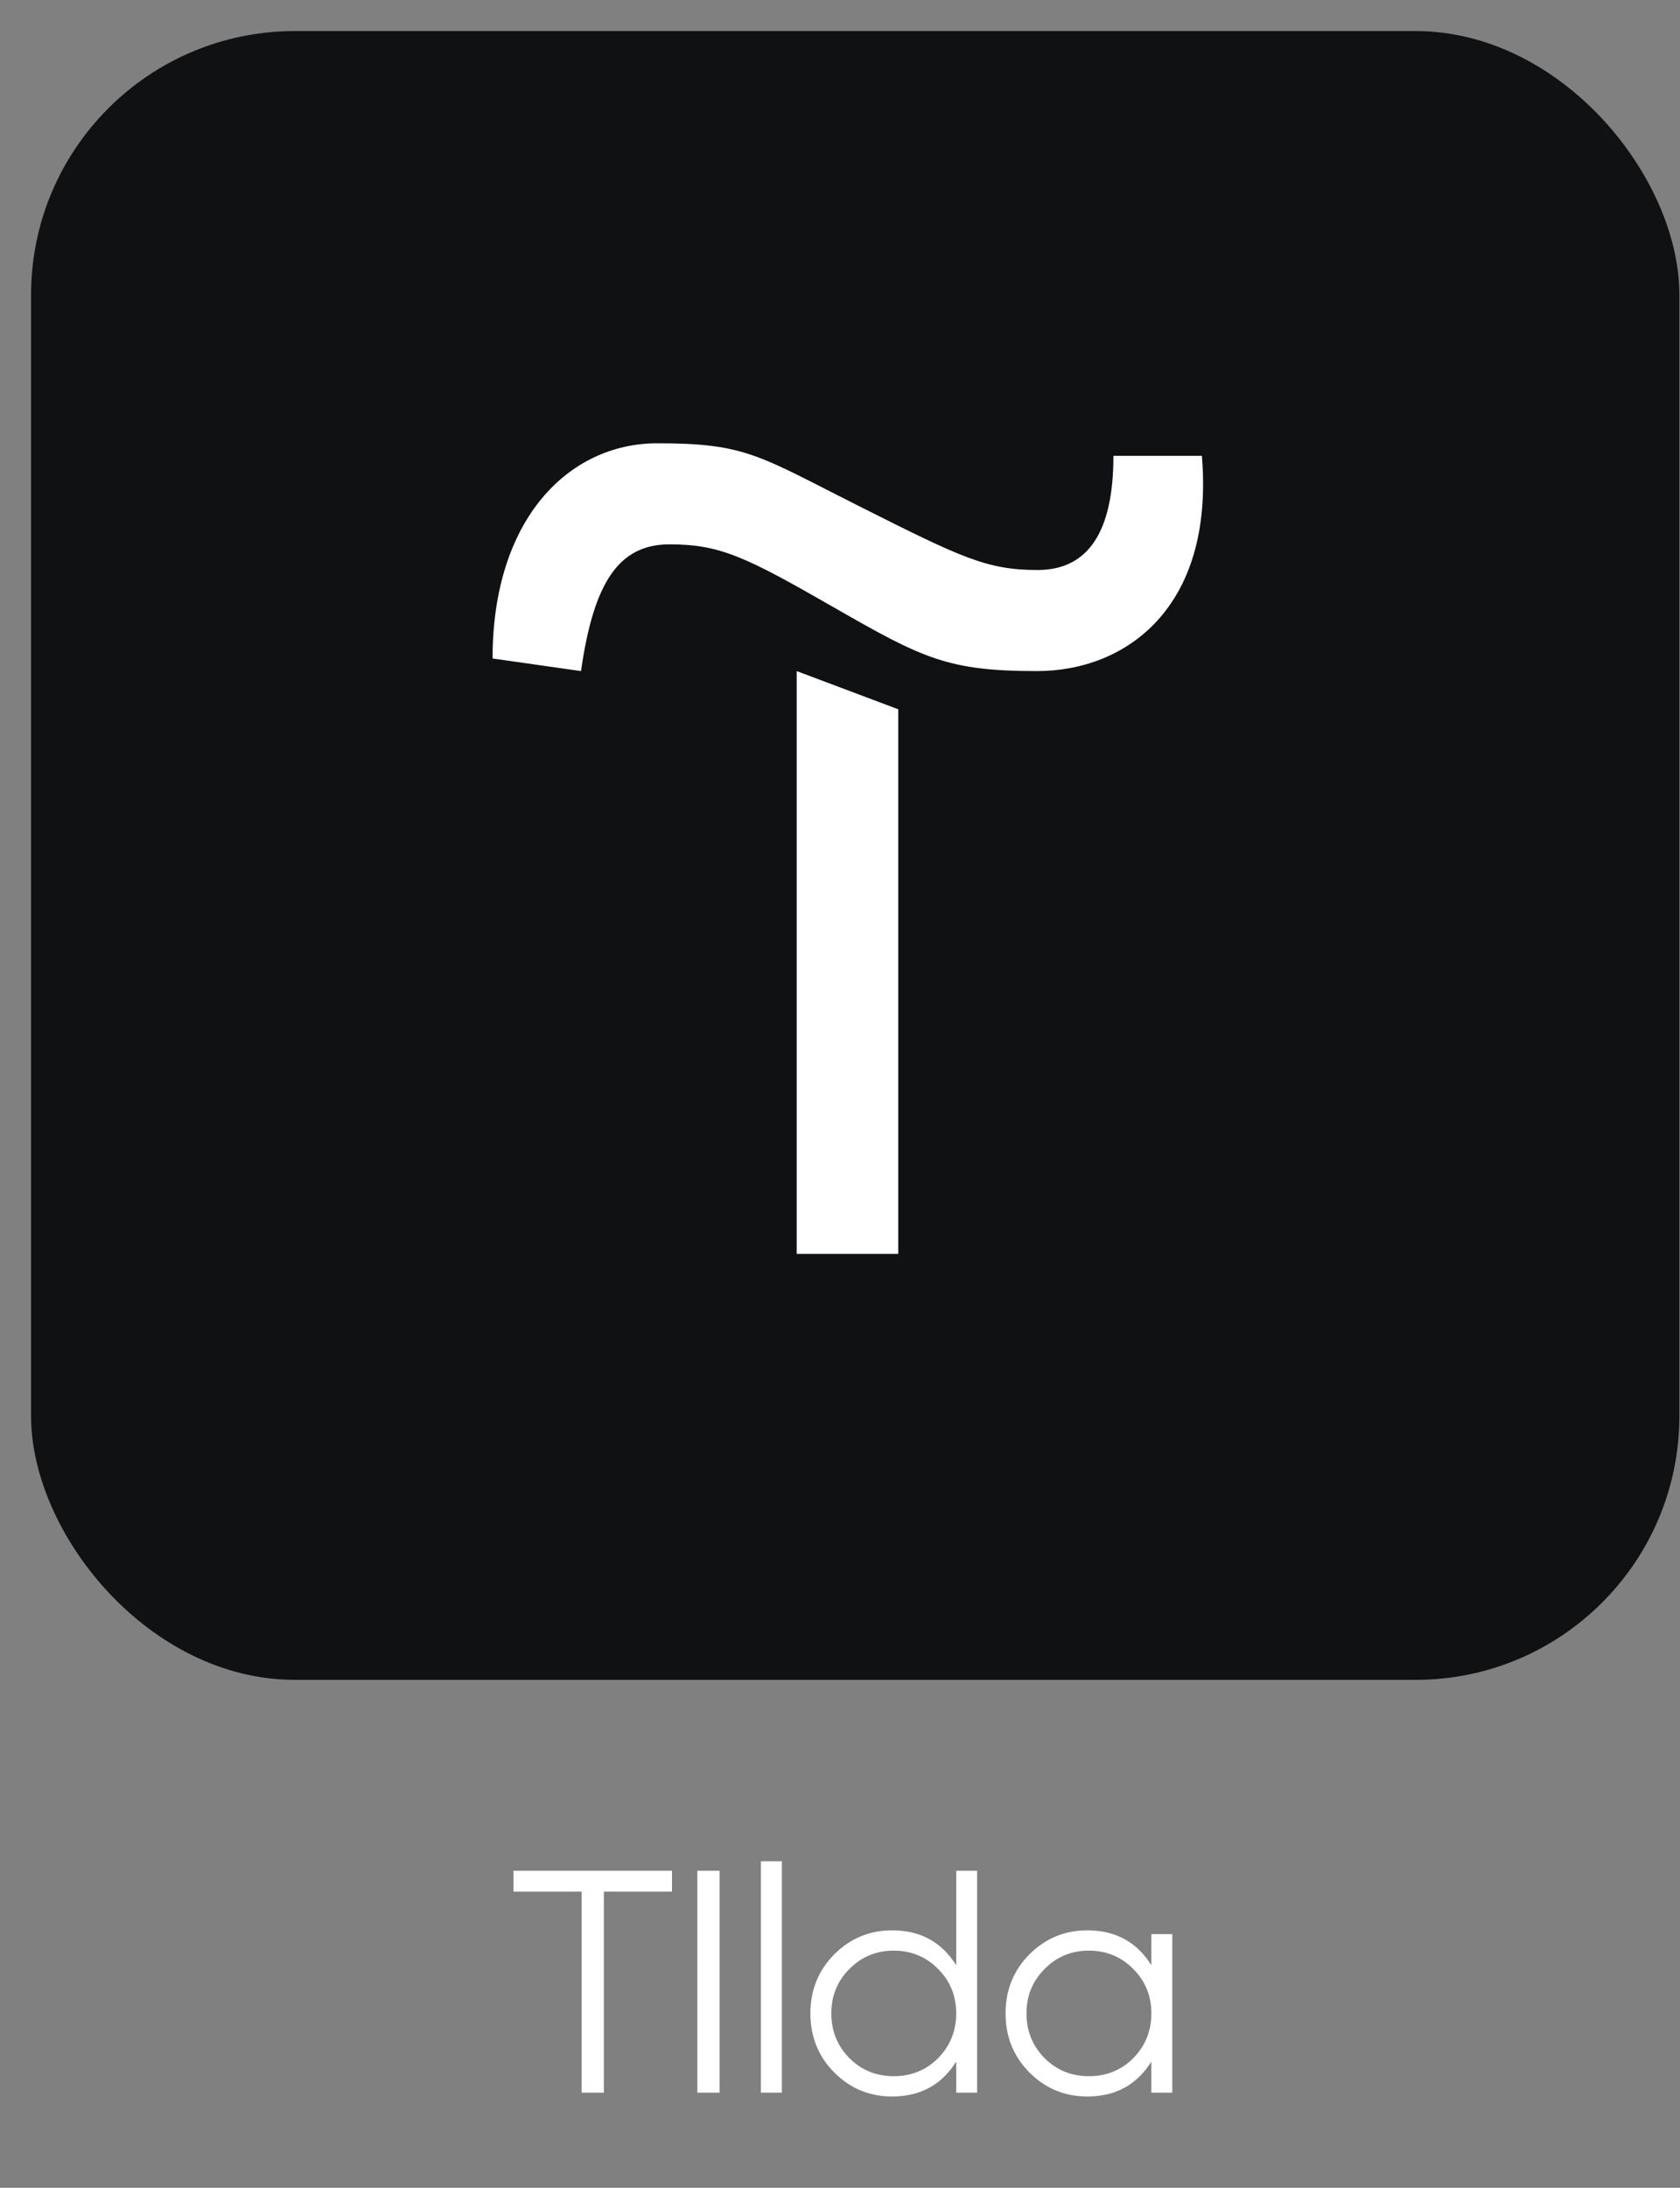
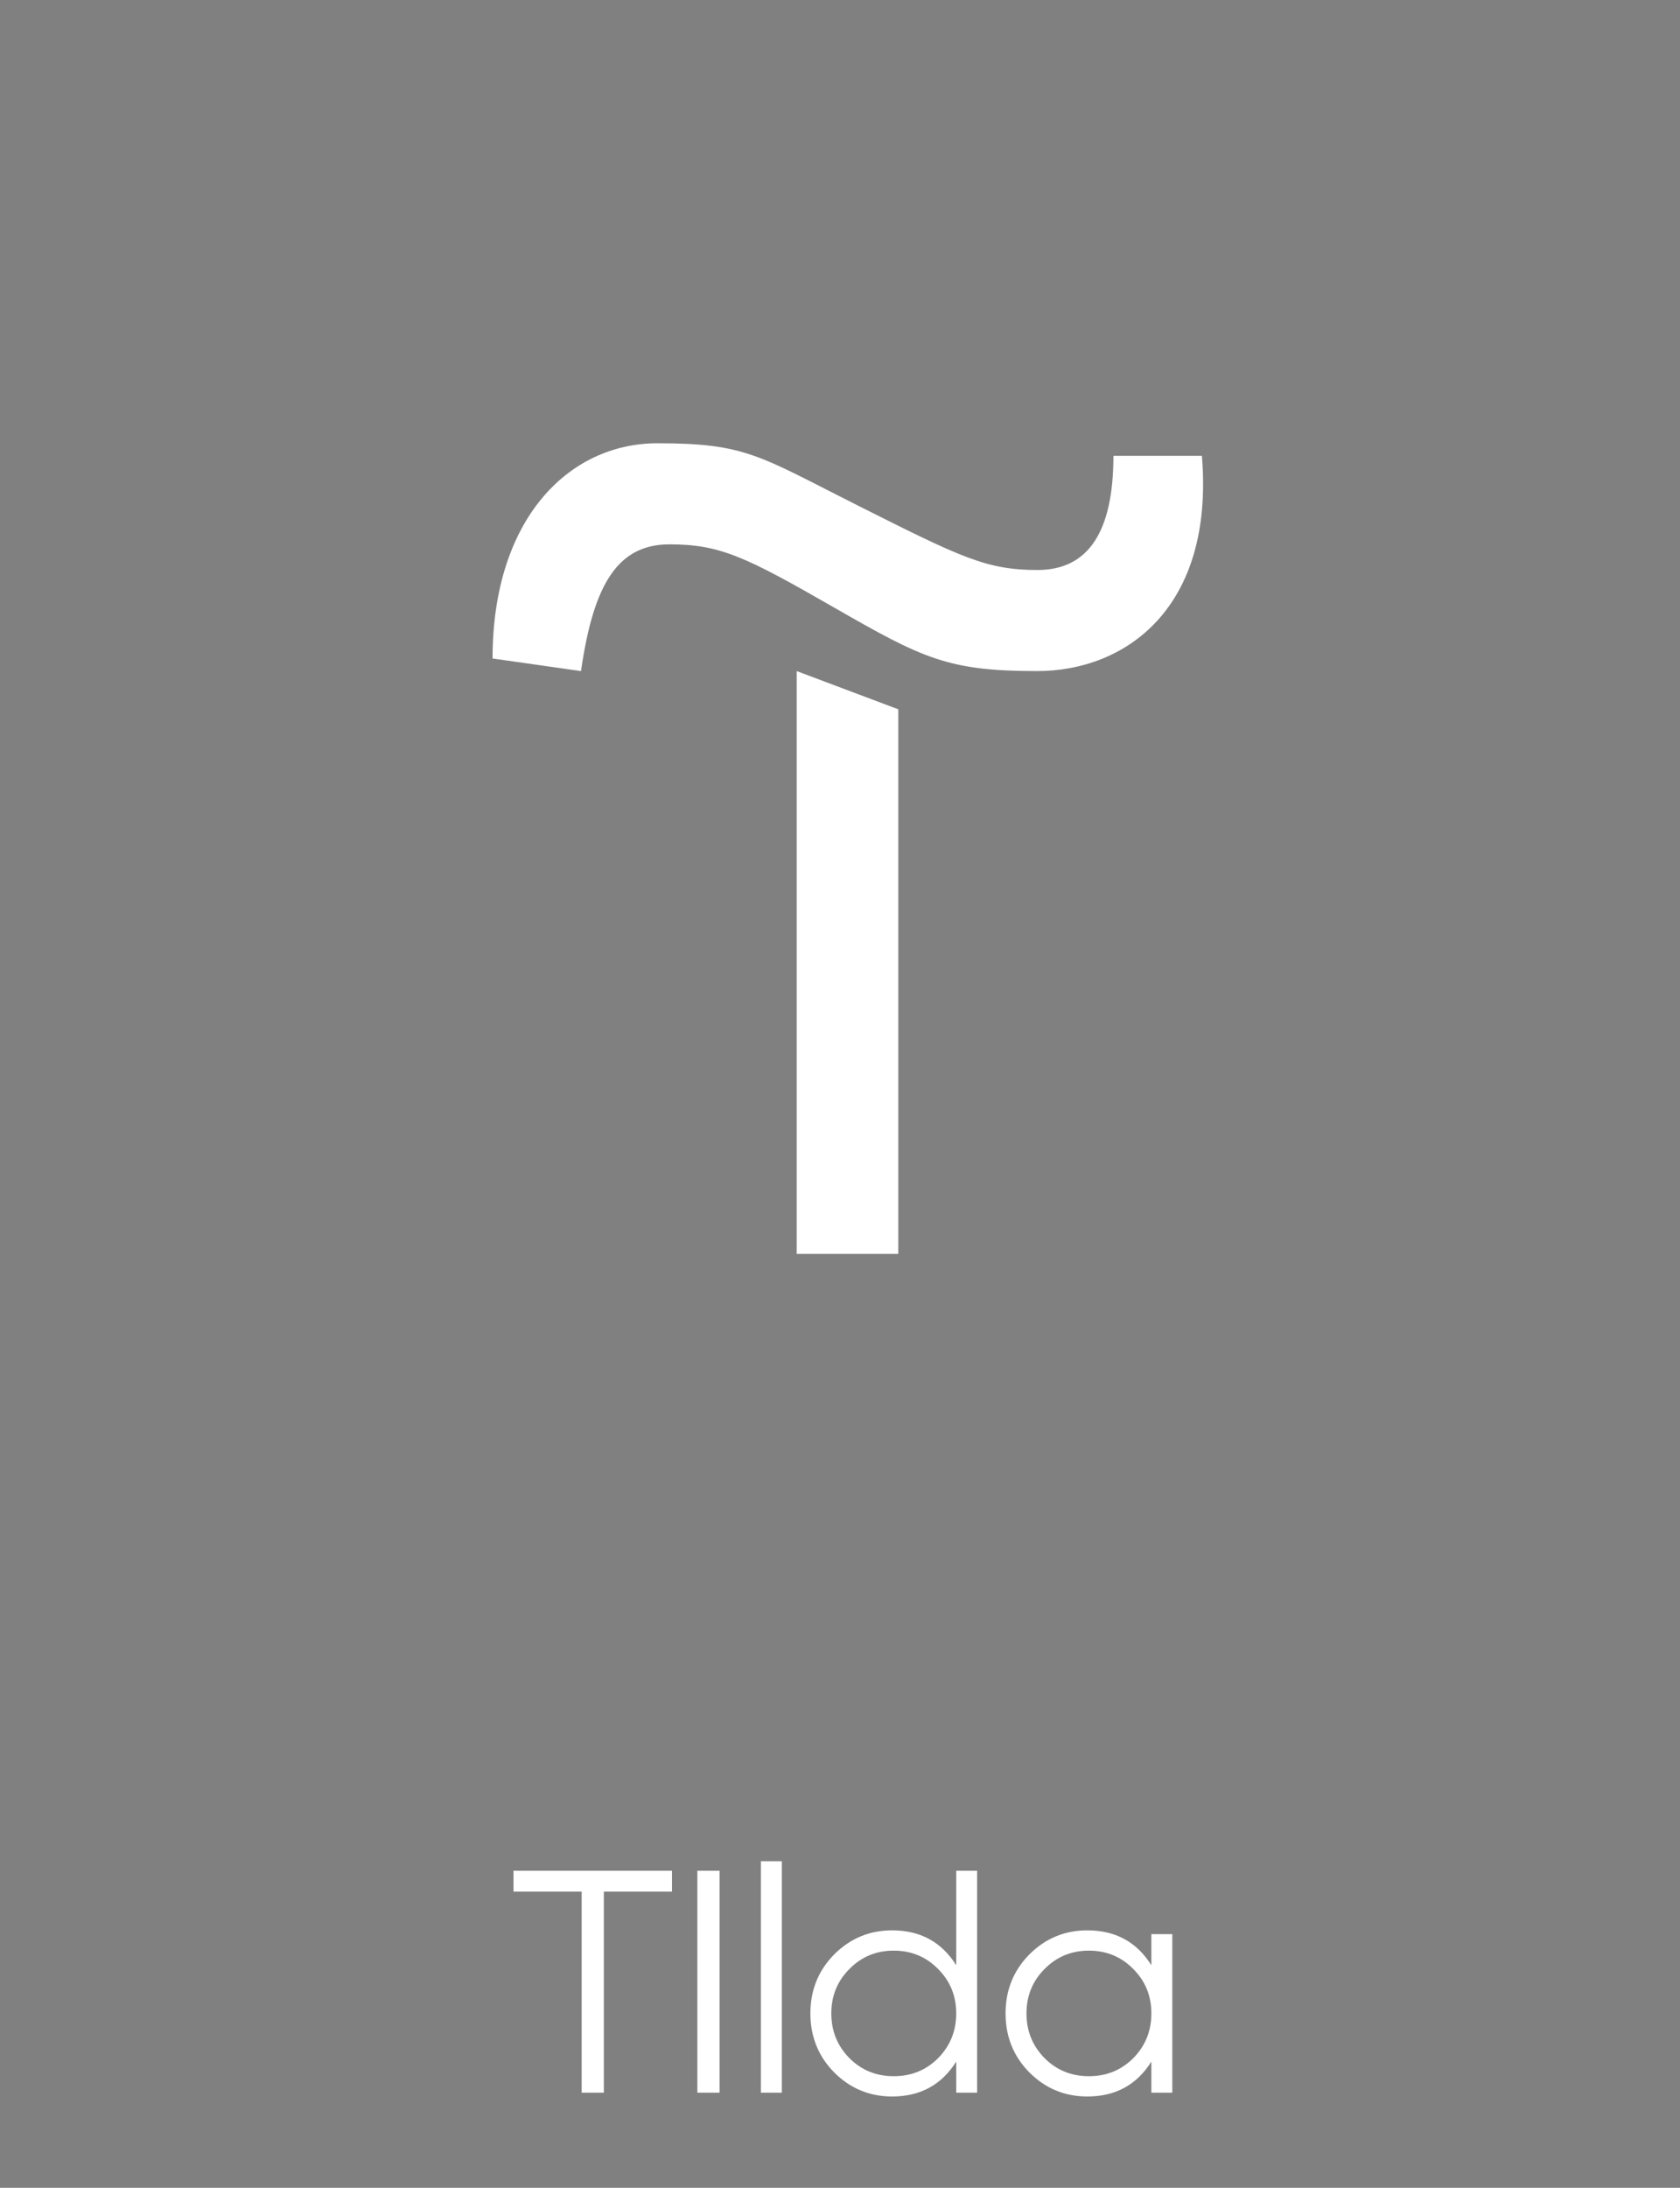
<svg xmlns="http://www.w3.org/2000/svg" width="53" height="69" viewBox="0 0 53 69" fill="none">
  <rect x="0" y="0" width="53" height="69" fill="#808080" stroke="none" />
-   <rect x="0.98" y="0.98" width="52" height="52" rx="8.32" fill="#101113" />
  <path d="M28.338 22.37V39.546H25.134V21.165L28.338 22.37Z" fill="white" />
  <path d="M15.539 20.768C15.539 16.375 17.934 13.98 20.741 13.98C23.549 13.98 23.945 14.377 27.133 15.979C30.32 17.581 31.129 17.977 32.731 17.977C34.333 17.977 35.126 16.771 35.126 14.377H37.917C38.313 19.166 35.523 21.165 32.715 21.165C29.907 21.165 29.115 20.768 26.323 19.166C23.532 17.564 22.723 17.168 21.121 17.168C19.519 17.168 18.727 18.373 18.33 21.165L15.539 20.768Z" fill="white" />
  <path d="M21.2 59V59.66H19.05V66H18.35V59.66H16.2V59H21.2ZM22 59H22.7V66H22V59ZM24.005 66V58.7H24.665V66H24.005ZM30.166 59H30.826V66H30.166V65.02C29.706 65.753 29.032 66.12 28.146 66.12C27.432 66.12 26.822 65.867 26.316 65.36C25.816 64.853 25.566 64.233 25.566 63.5C25.566 62.767 25.816 62.147 26.316 61.64C26.822 61.133 27.432 60.88 28.146 60.88C29.032 60.88 29.706 61.247 30.166 61.98V59ZM26.796 64.91C27.176 65.29 27.642 65.48 28.196 65.48C28.749 65.48 29.216 65.29 29.596 64.91C29.976 64.523 30.166 64.053 30.166 63.5C30.166 62.947 29.976 62.48 29.596 62.1C29.216 61.713 28.749 61.52 28.196 61.52C27.642 61.52 27.176 61.713 26.796 62.1C26.416 62.48 26.226 62.947 26.226 63.5C26.226 64.053 26.416 64.523 26.796 64.91ZM36.323 61H36.983V66H36.323V65.02C35.863 65.753 35.19 66.12 34.303 66.12C33.59 66.12 32.98 65.867 32.473 65.36C31.973 64.853 31.723 64.233 31.723 63.5C31.723 62.767 31.973 62.147 32.473 61.64C32.98 61.133 33.59 60.88 34.303 60.88C35.19 60.88 35.863 61.247 36.323 61.98V61ZM32.953 64.91C33.333 65.29 33.8 65.48 34.353 65.48C34.906 65.48 35.373 65.29 35.753 64.91C36.133 64.523 36.323 64.053 36.323 63.5C36.323 62.947 36.133 62.48 35.753 62.1C35.373 61.713 34.906 61.52 34.353 61.52C33.8 61.52 33.333 61.713 32.953 62.1C32.573 62.48 32.383 62.947 32.383 63.5C32.383 64.053 32.573 64.523 32.953 64.91Z" fill="white" />
</svg>